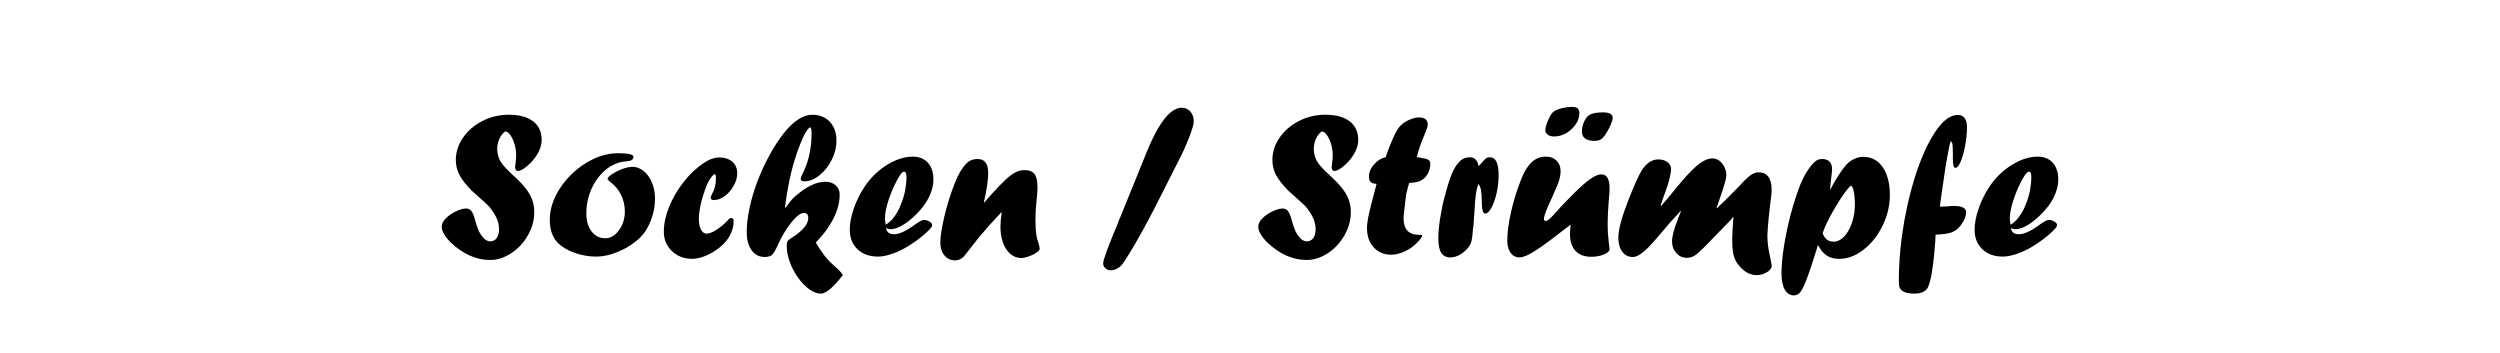
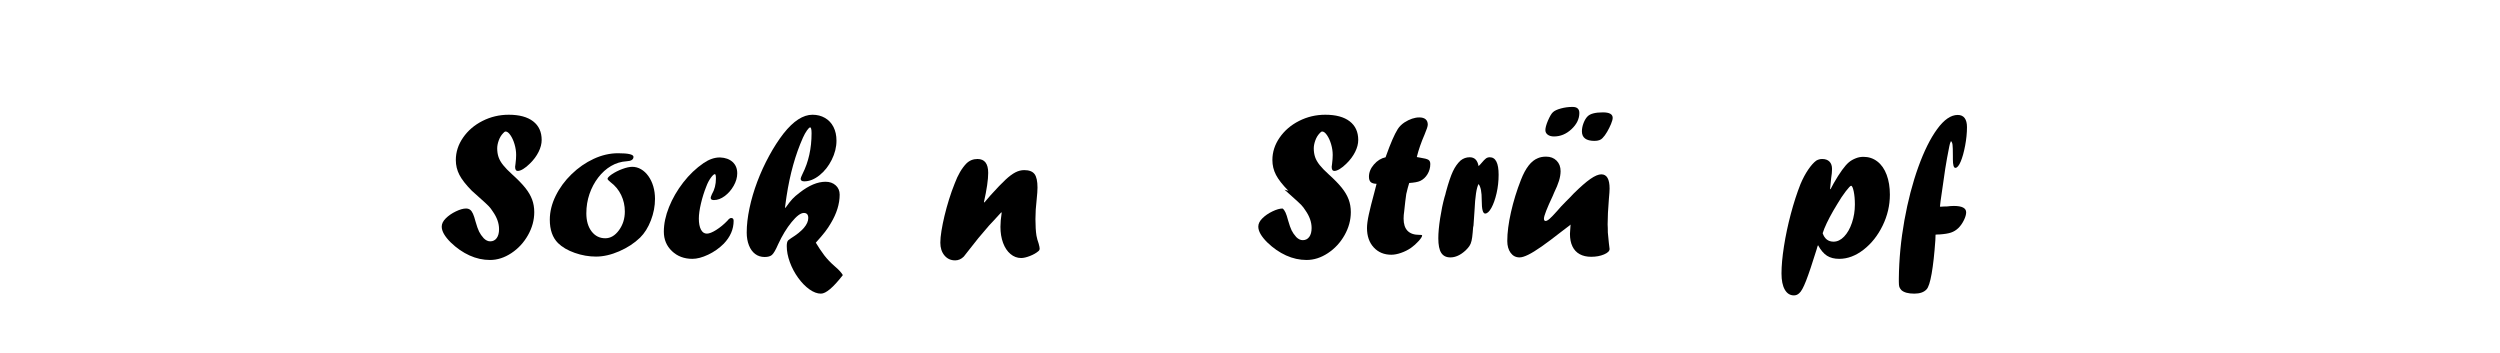
<svg xmlns="http://www.w3.org/2000/svg" width="100%" height="100%" viewBox="0 0 800 113" version="1.1" xml:space="preserve" style="fill-rule:evenodd;clip-rule:evenodd;stroke-linejoin:round;stroke-miterlimit:2;">
  <path d="M151.001,61.059c-1.888,-1.91 -3.217,-3.607 -3.985,-5.089c-0.769,-1.482 -1.153,-3.069 -1.153,-4.76c-0,-2.547 0.774,-4.94 2.322,-7.18c1.548,-2.24 3.623,-4.019 6.225,-5.336c2.602,-1.318 5.397,-1.977 8.383,-1.977c3.382,0 5.984,0.703 7.807,2.108c1.822,1.406 2.733,3.393 2.733,5.962c0,1.23 -0.329,2.504 -0.988,3.821c-0.658,1.318 -1.57,2.547 -2.734,3.689c-0.79,0.791 -1.526,1.389 -2.206,1.795c-0.681,0.407 -1.252,0.61 -1.713,0.61c-0.571,-0 -0.857,-0.439 -0.857,-1.318c0,0.022 0.044,-0.318 0.132,-1.021c0.132,-1.032 0.198,-1.954 0.198,-2.767c-0,-1.141 -0.17,-2.289 -0.511,-3.442c-0.34,-1.153 -0.779,-2.119 -1.317,-2.898c-0.538,-0.78 -1.049,-1.17 -1.532,-1.17c-0.242,0 -0.516,0.187 -0.823,0.561c-0.593,0.616 -1.055,1.38 -1.384,2.292c-0.329,0.913 -0.494,1.764 -0.494,2.556c0,0.99 0.141,1.908 0.423,2.754c0.282,0.846 0.775,1.708 1.479,2.585c0.703,0.877 1.638,1.841 2.804,2.894c1.847,1.665 3.271,3.124 4.27,4.376c0.999,1.251 1.729,2.498 2.19,3.738c0.461,1.241 0.692,2.586 0.692,4.035c-0,2.548 -0.67,5.007 -2.009,7.378c-1.34,2.372 -3.113,4.288 -5.32,5.748c-2.207,1.461 -4.485,2.191 -6.835,2.191c-2.24,-0 -4.424,-0.483 -6.554,-1.45c-2.13,-0.966 -4.129,-2.349 -5.995,-4.15c-1.933,-1.91 -2.899,-3.601 -2.899,-5.072c0,-0.901 0.428,-1.779 1.285,-2.635c0.878,-0.879 1.96,-1.625 3.244,-2.24c1.285,-0.615 2.366,-0.923 3.245,-0.923c0.505,0 0.933,0.127 1.284,0.379c0.352,0.253 0.665,0.681 0.939,1.285c0.274,0.604 0.543,1.422 0.807,2.454c0.417,1.471 0.801,2.563 1.153,3.277c0.351,0.714 0.845,1.422 1.482,2.125c0.659,0.658 1.351,0.988 2.075,0.988c0.879,-0 1.57,-0.346 2.075,-1.038c0.505,-0.692 0.758,-1.643 0.758,-2.851c-0,-1.89 -0.669,-3.779 -2.006,-5.669c-0.394,-0.637 -0.827,-1.202 -1.298,-1.697c-0.472,-0.494 -1.499,-1.443 -3.083,-2.846c-0.483,-0.395 -1.253,-1.086 -2.309,-2.072Z" style="fill-rule:nonzero;" />
  <path d="M197.807,49.036c3.272,0 4.908,0.385 4.908,1.153c-0,0.879 -0.736,1.351 -2.207,1.417c-1.779,0.109 -3.437,0.614 -4.974,1.515c-1.537,0.9 -2.904,2.13 -4.101,3.689c-1.197,1.559 -2.13,3.316 -2.8,5.27c-0.669,1.954 -1.004,4.019 -1.004,6.193c-0,2.393 0.56,4.32 1.68,5.78c1.12,1.461 2.58,2.191 4.38,2.191c1.669,-0 3.13,-0.857 4.381,-2.57c1.252,-1.712 1.878,-3.711 1.878,-5.994c-0,-1.867 -0.39,-3.618 -1.17,-5.254c-0.779,-1.636 -1.915,-3.014 -3.409,-4.134c-0.636,-0.505 -0.955,-0.867 -0.955,-1.087c0,-0.307 0.45,-0.779 1.351,-1.416c1.01,-0.681 2.141,-1.252 3.392,-1.713c1.252,-0.461 2.306,-0.692 3.162,-0.692c0.989,0 1.927,0.258 2.817,0.774c0.889,0.516 1.674,1.252 2.355,2.207c0.68,0.955 1.202,2.053 1.564,3.294c0.363,1.241 0.544,2.564 0.544,3.969c-0,2.328 -0.439,4.628 -1.318,6.901c-0.878,2.273 -2.031,4.112 -3.458,5.517c-1.845,1.779 -4.068,3.233 -6.67,4.364c-2.602,1.131 -5.078,1.697 -7.428,1.697c-2.284,-0 -4.551,-0.396 -6.802,-1.186c-2.251,-0.791 -4.035,-1.834 -5.352,-3.129c-1.757,-1.757 -2.635,-4.249 -2.635,-7.477c-0,-2.548 0.625,-5.095 1.877,-7.642c1.252,-2.547 2.948,-4.858 5.089,-6.934c2.141,-2.075 4.502,-3.711 7.082,-4.907c2.58,-1.197 5.188,-1.796 7.823,-1.796Z" style="fill-rule:nonzero;" />
  <path d="M230.449,50.387c1.669,0.066 2.997,0.549 3.985,1.449c0.989,0.901 1.483,2.108 1.483,3.623c-0,1.318 -0.379,2.646 -1.137,3.986c-0.757,1.339 -1.713,2.437 -2.865,3.294c-1.153,0.856 -2.312,1.284 -3.475,1.284c-0.681,0 -1.021,-0.241 -1.021,-0.724c-0,-0.176 0.131,-0.56 0.395,-1.153c0.856,-1.449 1.284,-3.118 1.284,-5.007c0,-0.944 -0.109,-1.416 -0.329,-1.416c-0.307,-0 -0.747,0.395 -1.318,1.186c-0.57,0.79 -1.054,1.724 -1.449,2.8c-0.681,1.69 -1.246,3.491 -1.696,5.401c-0.45,1.911 -0.675,3.525 -0.675,4.842c-0,1.494 0.225,2.668 0.675,3.525c0.45,0.856 1.081,1.284 1.894,1.284c0.746,0 1.746,-0.395 2.997,-1.185c1.252,-0.791 2.438,-1.768 3.558,-2.932c0.461,-0.593 0.867,-0.889 1.218,-0.889c0.527,-0 0.791,0.296 0.791,0.889c-0,2.701 -1.054,5.149 -3.162,7.345c-1.45,1.45 -3.113,2.619 -4.99,3.508c-1.878,0.89 -3.563,1.334 -5.057,1.334c-2.613,0 -4.787,-0.823 -6.521,-2.47c-1.735,-1.647 -2.602,-3.722 -2.602,-6.225c-0,-2.504 0.554,-5.133 1.663,-7.889c1.109,-2.756 2.624,-5.375 4.545,-7.856c1.922,-2.481 4.101,-4.557 6.539,-6.225c1.756,-1.186 3.469,-1.779 5.138,-1.779l0.132,-0Z" style="fill-rule:nonzero;" />
  <path d="M269.712,88.025c-3.075,3.96 -5.413,5.94 -7.016,5.94c-1.164,-0 -2.388,-0.456 -3.673,-1.367c-1.285,-0.912 -2.487,-2.141 -3.607,-3.689c-1.12,-1.549 -2.009,-3.223 -2.668,-5.024c-0.658,-1.8 -0.988,-3.513 -0.988,-5.138c0,-0.922 0.154,-1.537 0.461,-1.845c0.132,-0.131 0.428,-0.351 0.89,-0.658c3.689,-2.284 5.533,-4.447 5.533,-6.489c0,-1.076 -0.472,-1.614 -1.416,-1.614c-1.01,-0 -2.311,0.971 -3.903,2.915c-1.592,1.943 -3.036,4.32 -4.332,7.131c-0.768,1.779 -1.427,2.91 -1.976,3.393c-0.505,0.439 -1.285,0.658 -2.339,0.658c-1.163,0 -2.174,-0.323 -3.03,-0.971c-0.856,-0.648 -1.521,-1.57 -1.993,-2.767c-0.472,-1.197 -0.708,-2.564 -0.708,-4.101c0,-2.371 0.296,-4.963 0.889,-7.773c0.593,-2.811 1.422,-5.633 2.487,-8.466c1.065,-2.832 2.333,-5.599 3.805,-8.3c1.471,-2.701 3.008,-5.084 4.611,-7.148c3.162,-3.996 6.247,-5.995 9.256,-5.995c1.493,0 2.827,0.341 4.002,1.022c1.175,0.68 2.08,1.646 2.717,2.898c0.637,1.252 0.955,2.712 0.955,4.381c0,2.042 -0.505,4.079 -1.515,6.11c-1.01,2.031 -2.322,3.689 -3.936,4.974c-1.614,1.284 -3.233,1.927 -4.858,1.927c-0.769,-0 -1.153,-0.275 -1.153,-0.824c-0,-0.219 0.197,-0.735 0.593,-1.548c1.932,-3.821 2.898,-8.158 2.898,-13.011c0,-1.251 -0.153,-1.877 -0.461,-1.877c-0.219,-0 -0.554,0.318 -1.004,0.955c-0.451,0.637 -0.884,1.416 -1.302,2.339c-2.415,5.424 -4.161,11.671 -5.237,18.742c-0.066,0.373 -0.137,0.867 -0.214,1.482c-0.077,0.615 -0.17,1.318 -0.28,2.108l0.132,0.132c0.9,-1.274 1.641,-2.224 2.223,-2.849c0.582,-0.626 1.356,-1.301 2.322,-2.026c2.965,-2.328 5.732,-3.492 8.301,-3.492c1.317,0 2.399,0.385 3.244,1.153c0.846,0.768 1.269,1.756 1.269,2.964c-0,2.963 -0.944,6.015 -2.83,9.154c-0.527,0.922 -1.136,1.833 -1.827,2.733c-0.691,0.9 -1.683,2.063 -2.977,3.49c0.792,1.338 1.694,2.687 2.707,4.047c0.902,1.184 2.035,2.368 3.4,3.552c1.176,0.99 2.025,1.914 2.548,2.772Z" style="fill-rule:nonzero;" />
-   <path d="M283.447,71.929c1.01,-0.681 1.779,-1.362 2.306,-2.042c1.164,-1.428 2.064,-3.064 2.701,-4.908c0.505,-1.208 0.9,-2.559 1.185,-4.052c0.286,-1.493 0.429,-2.887 0.429,-4.183c-0,-1.208 -0.253,-1.812 -0.758,-1.812c-0.703,0 -1.779,1.549 -3.228,4.645c-0.856,1.866 -1.554,3.727 -2.092,5.583c-0.538,1.855 -0.807,3.453 -0.807,4.792c0,0.462 0.088,1.12 0.264,1.977Zm0.066,1.054c0.241,1.317 1.098,1.976 2.569,1.976c1.647,0 3.788,-0.966 6.423,-2.899c1.537,-1.119 2.569,-1.679 3.096,-1.679c0.659,-0 1.274,0.175 1.845,0.527c0.571,0.351 0.856,0.713 0.856,1.087c0,0.395 -0.318,0.911 -0.955,1.548c-1.164,1.164 -2.503,2.3 -4.018,3.409c-1.516,1.109 -2.976,2.031 -4.381,2.767c-1.406,0.735 -2.811,1.317 -4.216,1.745c-1.406,0.429 -2.657,0.643 -3.755,0.643c-2.745,-0 -4.941,-0.785 -6.588,-2.355c-1.647,-1.57 -2.47,-3.662 -2.47,-6.275c-0,-1.998 0.433,-4.255 1.301,-6.769c0.867,-2.514 2.036,-4.869 3.508,-7.065c1.734,-2.57 3.864,-4.711 6.39,-6.423c3.118,-2.065 6.104,-3.097 8.959,-3.097c2.064,0 3.684,0.654 4.858,1.96c1.175,1.307 1.763,3.102 1.763,5.386c-0,1.778 -0.467,3.634 -1.4,5.566c-0.934,1.933 -2.312,3.788 -4.134,5.567c-1.493,1.493 -2.959,2.657 -4.397,3.491c-1.439,0.835 -2.696,1.252 -3.772,1.252c-0.483,0 -0.977,-0.121 -1.482,-0.362Z" style="fill-rule:nonzero;" />
  <path d="M314.991,64.805l1.985,-2.312c2.007,-2.223 3.598,-3.88 4.771,-4.969c1.174,-1.089 2.227,-1.875 3.16,-2.359c0.932,-0.485 1.881,-0.727 2.846,-0.727c1.558,0 2.655,0.418 3.291,1.252c0.636,0.834 0.954,2.284 0.954,4.348c0,0.856 -0.087,2.119 -0.263,3.788c-0.264,2.218 -0.395,4.304 -0.395,6.258c-0,2.196 0.109,3.975 0.329,5.336c0.154,0.835 0.384,1.669 0.692,2.504c0.219,0.79 0.329,1.328 0.329,1.614c0,0.351 -0.132,0.625 -0.395,0.823c-0.681,0.593 -1.581,1.109 -2.701,1.548c-1.12,0.439 -2.064,0.659 -2.833,0.659c-1.251,-0 -2.388,-0.428 -3.409,-1.285c-1.021,-0.856 -1.812,-2.042 -2.372,-3.557c-0.56,-1.515 -0.839,-3.228 -0.839,-5.139c-0,-1.273 0.131,-2.777 0.395,-4.512l-0.132,-0.132c-0.944,1.054 -1.707,1.889 -2.289,2.503c-0.582,0.615 -1.126,1.197 -1.631,1.746c-2.459,2.811 -4.545,5.347 -6.258,7.609c-0.659,0.878 -1.263,1.647 -1.812,2.306c-0.812,0.812 -1.734,1.218 -2.766,1.218c-1.406,0 -2.548,-0.527 -3.426,-1.581c-0.878,-1.054 -1.318,-2.415 -1.318,-4.084c0,-1.032 0.121,-2.295 0.363,-3.788c0.241,-1.493 0.565,-3.091 0.971,-4.792c0.407,-1.702 0.89,-3.454 1.45,-5.254c0.56,-1.801 1.169,-3.514 1.828,-5.139c1.01,-2.701 2.24,-4.809 3.689,-6.324c0.989,-0.988 2.185,-1.482 3.591,-1.482c2.284,-0 3.426,1.482 3.426,4.447c-0,2.174 -0.454,5.289 -1.363,9.345l0.132,0.132Z" style="fill-rule:nonzero;" />
-   <path d="M358.415,69.689l8.564,-21.114c1.23,-3.03 2.475,-5.605 3.735,-7.724c1.26,-2.119 2.51,-3.711 3.748,-4.776c1.239,-1.065 2.449,-1.597 3.633,-1.597c1.184,-0 2.132,0.411 2.844,1.232c0.712,0.822 1.068,1.869 1.068,3.141c0,0.876 -0.494,2.588 -1.481,5.136c-0.988,2.547 -2.119,5.04 -3.392,7.477l-7.14,14.102c-1.383,2.724 -2.83,5.458 -4.344,8.204c-1.514,2.745 -2.913,5.167 -4.196,7.265c-1.283,2.097 -2.145,3.377 -2.583,3.838c-0.461,0.505 -1.004,0.901 -1.629,1.186c-0.625,0.286 -1.245,0.429 -1.859,0.429c-0.637,-0 -1.191,-0.22 -1.662,-0.659c-0.472,-0.439 -0.708,-0.966 -0.708,-1.581c0,-1.054 1.603,-5.413 4.809,-13.077c0.044,-0.176 0.094,-0.318 0.148,-0.428c0.055,-0.11 0.094,-0.231 0.116,-0.362l0.329,-0.692Z" style="fill-rule:nonzero;" />
-   <path d="M412.303,61.059c-1.889,-1.91 -3.217,-3.607 -3.986,-5.089c-0.769,-1.482 -1.153,-3.069 -1.153,-4.76c0,-2.547 0.774,-4.94 2.322,-7.18c1.548,-2.24 3.624,-4.019 6.226,-5.336c2.602,-1.318 5.396,-1.977 8.383,-1.977c3.381,0 5.983,0.703 7.806,2.108c1.823,1.406 2.734,3.393 2.734,5.962c-0,1.23 -0.33,2.504 -0.988,3.821c-0.659,1.318 -1.57,2.547 -2.734,3.689c-0.791,0.791 -1.526,1.389 -2.207,1.795c-0.681,0.407 -1.252,0.61 -1.713,0.61c-0.571,-0 -0.856,-0.439 -0.856,-1.318c-0,0.022 0.044,-0.318 0.131,-1.021c0.132,-1.032 0.198,-1.954 0.198,-2.767c0,-1.141 -0.17,-2.289 -0.51,-3.442c-0.341,-1.153 -0.78,-2.119 -1.318,-2.898c-0.538,-0.78 -1.049,-1.17 -1.532,-1.17c-0.241,0 -0.516,0.187 -0.823,0.561c-0.593,0.616 -1.054,1.38 -1.383,2.292c-0.33,0.913 -0.495,1.764 -0.495,2.556c0,0.99 0.141,1.908 0.423,2.754c0.283,0.846 0.775,1.708 1.479,2.585c0.704,0.877 1.639,1.841 2.805,2.894c1.847,1.665 3.27,3.124 4.269,4.376c0.999,1.251 1.729,2.498 2.191,3.738c0.461,1.241 0.691,2.586 0.691,4.035c0,2.548 -0.669,5.007 -2.009,7.378c-1.339,2.372 -3.113,4.288 -5.32,5.748c-2.206,1.461 -4.485,2.191 -6.834,2.191c-2.24,-0 -4.425,-0.483 -6.555,-1.45c-2.13,-0.966 -4.128,-2.349 -5.995,-4.15c-1.932,-1.91 -2.898,-3.601 -2.898,-5.072c-0,-0.901 0.428,-1.779 1.284,-2.635c0.879,-0.879 1.96,-1.625 3.245,-2.24c1.284,-0.615 2.366,-0.923 3.244,-0.923c0.505,0 0.933,0.127 1.285,0.379c0.351,0.253 0.664,0.681 0.938,1.285c0.275,0.604 0.544,1.422 0.807,2.454c0.418,1.471 0.802,2.563 1.153,3.277c0.352,0.714 0.846,1.422 1.482,2.125c0.659,0.658 1.351,0.988 2.076,0.988c0.878,-0 1.57,-0.346 2.075,-1.038c0.505,-0.692 0.757,-1.643 0.757,-2.851c0,-1.89 -0.668,-3.779 -2.005,-5.669c-0.395,-0.637 -0.828,-1.202 -1.299,-1.697c-0.471,-0.494 -1.499,-1.443 -3.082,-2.846c-0.484,-0.395 -1.254,-1.086 -2.309,-2.072Z" style="fill-rule:nonzero;" />
+   <path d="M412.303,61.059c-1.889,-1.91 -3.217,-3.607 -3.986,-5.089c-0.769,-1.482 -1.153,-3.069 -1.153,-4.76c0,-2.547 0.774,-4.94 2.322,-7.18c1.548,-2.24 3.624,-4.019 6.226,-5.336c2.602,-1.318 5.396,-1.977 8.383,-1.977c3.381,0 5.983,0.703 7.806,2.108c1.823,1.406 2.734,3.393 2.734,5.962c-0,1.23 -0.33,2.504 -0.988,3.821c-0.659,1.318 -1.57,2.547 -2.734,3.689c-0.791,0.791 -1.526,1.389 -2.207,1.795c-0.681,0.407 -1.252,0.61 -1.713,0.61c-0.571,-0 -0.856,-0.439 -0.856,-1.318c-0,0.022 0.044,-0.318 0.131,-1.021c0.132,-1.032 0.198,-1.954 0.198,-2.767c0,-1.141 -0.17,-2.289 -0.51,-3.442c-0.341,-1.153 -0.78,-2.119 -1.318,-2.898c-0.538,-0.78 -1.049,-1.17 -1.532,-1.17c-0.241,0 -0.516,0.187 -0.823,0.561c-0.593,0.616 -1.054,1.38 -1.383,2.292c-0.33,0.913 -0.495,1.764 -0.495,2.556c0,0.99 0.141,1.908 0.423,2.754c0.283,0.846 0.775,1.708 1.479,2.585c0.704,0.877 1.639,1.841 2.805,2.894c1.847,1.665 3.27,3.124 4.269,4.376c0.999,1.251 1.729,2.498 2.191,3.738c0.461,1.241 0.691,2.586 0.691,4.035c0,2.548 -0.669,5.007 -2.009,7.378c-1.339,2.372 -3.113,4.288 -5.32,5.748c-2.206,1.461 -4.485,2.191 -6.834,2.191c-2.24,-0 -4.425,-0.483 -6.555,-1.45c-2.13,-0.966 -4.128,-2.349 -5.995,-4.15c-1.932,-1.91 -2.898,-3.601 -2.898,-5.072c-0,-0.901 0.428,-1.779 1.284,-2.635c0.879,-0.879 1.96,-1.625 3.245,-2.24c1.284,-0.615 2.366,-0.923 3.244,-0.923c0.351,0.253 0.664,0.681 0.938,1.285c0.275,0.604 0.544,1.422 0.807,2.454c0.418,1.471 0.802,2.563 1.153,3.277c0.352,0.714 0.846,1.422 1.482,2.125c0.659,0.658 1.351,0.988 2.076,0.988c0.878,-0 1.57,-0.346 2.075,-1.038c0.505,-0.692 0.757,-1.643 0.757,-2.851c0,-1.89 -0.668,-3.779 -2.005,-5.669c-0.395,-0.637 -0.828,-1.202 -1.299,-1.697c-0.471,-0.494 -1.499,-1.443 -3.082,-2.846c-0.484,-0.395 -1.254,-1.086 -2.309,-2.072Z" style="fill-rule:nonzero;" />
  <path d="M443.397,50.321l0.131,-0.395c1.451,-4.085 2.704,-6.961 3.76,-8.63c0.506,-0.791 1.209,-1.493 2.111,-2.108c1.692,-1.076 3.286,-1.614 4.781,-1.614c0.88,-0 1.55,0.198 2.012,0.593c0.462,0.396 0.692,0.968 0.692,1.716c0,0.505 -0.331,1.536 -0.994,3.093c-1.127,2.59 -1.966,5.016 -2.519,7.278c0.374,0.044 0.737,0.109 1.089,0.197c1.319,0.198 2.188,0.423 2.605,0.676c0.418,0.252 0.627,0.708 0.627,1.367c-0,1.164 -0.296,2.24 -0.889,3.229c-0.593,0.988 -1.372,1.713 -2.337,2.175c-0.724,0.329 -1.898,0.549 -3.522,0.659c-0.282,0.856 -0.597,2.032 -0.944,3.526c-0.196,1.318 -0.413,3.142 -0.652,5.471c-0.132,0.855 -0.198,1.656 -0.198,2.403c-0,3.466 1.68,5.2 5.04,5.2l0.297,-0c0.395,-0 0.592,0.066 0.592,0.197c0,0.352 -0.373,0.945 -1.12,1.779c-0.746,0.834 -1.57,1.57 -2.47,2.207c-0.966,0.659 -2.021,1.186 -3.165,1.581c-1.143,0.395 -2.177,0.593 -3.101,0.593c-2.31,-0 -4.186,-0.78 -5.627,-2.339c-1.441,-1.559 -2.161,-3.623 -2.161,-6.192c-0,-1.098 0.192,-2.537 0.576,-4.315c0.384,-1.779 0.983,-4.161 1.795,-7.148l0.692,-2.701c-0.878,-0.022 -1.504,-0.208 -1.878,-0.56c-0.373,-0.351 -0.56,-0.922 -0.56,-1.713c0,-1.383 0.533,-2.69 1.598,-3.919c1.065,-1.23 2.311,-1.999 3.739,-2.306Z" style="fill-rule:nonzero;" />
  <path d="M471.526,72.126l-0.132,0.659c0,0.373 -0.044,0.911 -0.131,1.614c-0.088,1.076 -0.209,1.954 -0.363,2.635c-0.154,0.681 -0.384,1.246 -0.692,1.697c-0.307,0.45 -0.724,0.927 -1.251,1.432c-1.603,1.472 -3.217,2.207 -4.842,2.207c-1.318,0 -2.289,-0.483 -2.915,-1.449c-0.626,-0.966 -0.939,-2.525 -0.939,-4.677c0,-1.713 0.192,-3.827 0.576,-6.341c0.385,-2.514 0.851,-4.771 1.4,-6.769l0.264,-0.856c-0,-0.132 0.066,-0.407 0.198,-0.824c0.812,-2.986 1.559,-5.199 2.239,-6.637c0.681,-1.438 1.505,-2.597 2.471,-3.475c0.856,-0.681 1.822,-1.021 2.898,-1.021c1.559,0 2.504,0.944 2.833,2.833c0.307,-0.264 0.604,-0.571 0.889,-0.923c0.637,-0.768 1.131,-1.279 1.483,-1.531c0.351,-0.253 0.757,-0.379 1.218,-0.379c1.889,0 2.833,1.867 2.833,5.6c0,2.042 -0.22,4.018 -0.659,5.929c-0.439,1.91 -0.993,3.469 -1.663,4.677c-0.67,1.208 -1.334,1.811 -1.993,1.811c-0.725,0 -1.087,-1.372 -1.087,-4.117c0,-1.449 -0.082,-2.586 -0.247,-3.409c-0.165,-0.824 -0.423,-1.466 -0.774,-1.927c-0.659,1.23 -1.087,4.041 -1.285,8.432c-0.153,2.548 -0.263,4.151 -0.329,4.809Z" style="fill-rule:nonzero;" />
  <path d="M502.587,71.863l-0.56,0.461c-0.11,0.066 -0.845,0.626 -2.207,1.68c-2.635,2.064 -4.809,3.694 -6.522,4.891c-1.712,1.197 -3.14,2.075 -4.282,2.635c-1.141,0.56 -2.064,0.84 -2.766,0.84c-1.186,0 -2.136,-0.488 -2.85,-1.466c-0.713,-0.977 -1.07,-2.245 -1.07,-3.804c-0,-2.635 0.395,-5.704 1.186,-9.206c0.79,-3.503 1.855,-6.956 3.195,-10.359c1.471,-3.777 3.272,-6.083 5.402,-6.918c0.746,-0.329 1.625,-0.494 2.635,-0.494c1.383,0 2.503,0.428 3.359,1.284c0.857,0.855 1.285,1.985 1.285,3.389c-0.012,0.965 -0.183,1.985 -0.513,3.06c-0.331,1.076 -0.859,2.359 -1.586,3.852l-0.397,0.955c-1.888,4.001 -2.832,6.431 -2.832,7.288c-0,0.506 0.175,0.759 0.527,0.759c0.329,-0 0.757,-0.231 1.284,-0.692c0.527,-0.461 1.341,-1.306 2.44,-2.536c0.682,-0.834 1.649,-1.877 2.903,-3.129l1.22,-1.219l1.055,-1.12c2.221,-2.196 4.035,-3.782 5.443,-4.759c1.407,-0.978 2.572,-1.466 3.496,-1.466c1.759,-0 2.639,1.526 2.639,4.578c-0,0.637 -0.077,1.768 -0.231,3.393c-0.263,3.162 -0.395,5.841 -0.395,8.037c0.022,0.439 0.038,0.84 0.049,1.202c0.011,0.363 0.017,0.829 0.017,1.4c0.154,1.471 0.263,2.602 0.329,3.393c0.154,1.251 0.231,1.877 0.231,1.877c-0,0.659 -0.593,1.241 -1.779,1.746c-1.186,0.505 -2.558,0.758 -4.117,0.758c-1.428,-0 -2.652,-0.28 -3.673,-0.84c-1.021,-0.56 -1.795,-1.389 -2.322,-2.487c-0.527,-1.098 -0.791,-2.438 -0.791,-4.019c0,-0.197 0.022,-0.543 0.066,-1.037c0.044,-0.494 0.088,-1.137 0.132,-1.927Zm-5.303,-28.196c-0.834,0 -1.504,-0.186 -2.009,-0.56c-0.505,-0.373 -0.758,-0.867 -0.758,-1.482c0,-0.702 0.275,-1.713 0.824,-3.03c0.614,-1.405 1.152,-2.306 1.614,-2.701c0.483,-0.461 1.328,-0.856 2.536,-1.186c1.208,-0.329 2.448,-0.494 3.722,-0.494c1.449,0 2.174,0.648 2.174,1.943c-0,1.889 -0.835,3.613 -2.503,5.172c-1.669,1.559 -3.536,2.338 -5.6,2.338Zm12.945,1.417c-2.679,-0 -4.019,-1.021 -4.019,-3.063c0,-0.857 0.176,-1.741 0.527,-2.652c0.352,-0.911 0.78,-1.62 1.285,-2.125c0.834,-0.856 2.47,-1.284 4.908,-1.284c2.086,-0 3.129,0.582 3.129,1.746c-0,0.461 -0.176,1.114 -0.527,1.959c-0.351,0.846 -0.769,1.686 -1.252,2.52c-0.483,0.835 -0.977,1.504 -1.482,2.009c-0.527,0.593 -1.383,0.89 -2.569,0.89Z" style="fill-rule:nonzero;" />
-   <path d="M553.971,70.249l-8.992,9.223c-1.164,1.163 -2.103,1.959 -2.816,2.388c-0.714,0.428 -1.499,0.642 -2.355,0.642c-1.34,-0 -2.465,-0.5 -3.377,-1.499c-0.911,-0.999 -1.367,-2.223 -1.367,-3.672c0,-0.901 0.138,-1.883 0.412,-2.948c0.275,-1.065 0.818,-2.652 1.631,-4.76c0.153,-0.439 0.302,-0.818 0.444,-1.136c0.143,-0.319 0.258,-0.588 0.346,-0.807l-0.132,-0.132c-2.13,2.24 -4.216,4.6 -6.258,7.082c-1.713,2.042 -3.074,3.568 -4.084,4.578c-1.01,1.01 -1.922,1.768 -2.734,2.273c-0.813,0.505 -1.537,0.757 -2.174,0.757c-1.427,0 -2.558,-0.559 -3.393,-1.679c-0.834,-1.12 -1.251,-2.646 -1.251,-4.579c-0,-2.437 1.054,-6.379 3.162,-11.825c1.888,-4.831 3.348,-8.07 4.379,-9.717c1.515,-2.283 3.248,-3.425 5.202,-3.425c1.185,-0 2.167,0.28 2.946,0.839c0.779,0.56 1.168,1.29 1.168,2.19c0,1.646 -0.623,4.159 -1.869,7.538c-0.481,1.251 -0.974,2.666 -1.477,4.246l0.132,0.132c0.812,-0.9 2.117,-2.447 3.916,-4.642c3.094,-3.818 5.432,-6.419 7.014,-7.801c2.043,-1.888 3.91,-2.832 5.601,-2.832c0.747,0 1.461,0.253 2.142,0.758c0.681,0.505 1.224,1.181 1.631,2.026c0.406,0.846 0.609,1.73 0.609,2.652c0,0.945 -0.678,3.362 -2.035,7.25c-0.284,0.813 -0.503,1.45 -0.656,1.912c-0.153,0.461 -0.295,0.857 -0.427,1.186l0.165,0.132c0.307,-0.308 0.581,-0.582 0.822,-0.824c0.241,-0.242 0.51,-0.5 0.806,-0.774c0.296,-0.275 0.575,-0.533 0.838,-0.775c0.592,-0.572 2.083,-2.077 4.473,-4.516c1.578,-1.758 2.817,-2.96 3.718,-3.608c0.9,-0.648 1.767,-0.972 2.602,-0.972c1.361,0 2.399,0.467 3.113,1.4c0.713,0.933 1.07,2.311 1.07,4.134c0,1.12 -0.176,2.887 -0.527,5.303c-0.307,2.723 -0.522,4.858 -0.642,6.406c-0.121,1.548 -0.181,2.63 -0.181,3.245c-0,0.461 0.027,1.048 0.082,1.762c0.055,0.714 0.148,1.477 0.28,2.289c0.132,0.813 0.307,1.713 0.527,2.701c0.263,1.208 0.439,2.152 0.527,2.833c-0.176,0.79 -0.752,1.46 -1.729,2.009c-0.978,0.549 -2.037,0.824 -3.179,0.824c-1.801,-0 -3.491,-0.813 -5.072,-2.438c-0.703,-0.746 -1.247,-1.499 -1.631,-2.256c-0.384,-0.758 -0.659,-1.658 -0.823,-2.701c-0.165,-1.043 -0.247,-2.421 -0.247,-4.134c-0,-1.12 0.131,-3.436 0.395,-6.95l-0.132,-0.132l-0.593,0.824Z" style="fill-rule:nonzero;" />
  <path d="M583.254,74.63c0.614,1.8 1.778,2.701 3.491,2.701c1.208,-0 2.333,-0.544 3.376,-1.631c1.043,-1.087 1.878,-2.558 2.504,-4.414c0.625,-1.855 0.938,-3.804 0.938,-5.846c0,-1.625 -0.126,-3.031 -0.378,-4.216c-0.253,-1.186 -0.533,-1.779 -0.84,-1.779c-0.22,-0 -0.78,0.582 -1.68,1.746c-0.901,1.164 -1.801,2.514 -2.701,4.051c-1.845,2.987 -3.239,5.622 -4.183,7.905c-0.242,0.593 -0.418,1.087 -0.527,1.483Zm2.498,-14.04l1.023,-1.921c0.968,-1.7 1.865,-3.119 2.69,-4.256c0.825,-1.137 1.557,-1.971 2.195,-2.501c0.638,-0.53 1.397,-0.961 2.277,-1.292c0.726,-0.287 1.518,-0.431 2.376,-0.431c1.672,0 3.152,0.494 4.439,1.483c1.288,0.988 2.278,2.404 2.971,4.249c0.693,1.844 1.039,3.963 1.039,6.357c0,3.447 -0.774,6.758 -2.323,9.931c-1.548,3.173 -3.58,5.736 -6.095,7.691c-2.515,1.954 -5.112,2.931 -7.792,2.931c-1.559,0 -2.861,-0.329 -3.904,-0.988c-1.044,-0.659 -2.005,-1.79 -2.883,-3.394l-0.224,0.561l-0.198,0.725c-1.427,4.59 -2.564,7.966 -3.409,10.129c-0.845,2.163 -1.576,3.486 -2.19,3.969c-0.484,0.461 -1.043,0.692 -1.68,0.692c-1.252,-0 -2.229,-0.615 -2.932,-1.845c-0.703,-1.23 -1.054,-2.954 -1.054,-5.171c0,-2.416 0.264,-5.314 0.791,-8.696c0.527,-3.382 1.257,-6.829 2.19,-10.343c0.933,-3.513 1.969,-6.708 3.107,-9.585c0.744,-1.757 1.565,-3.294 2.462,-4.611c0.897,-1.318 1.75,-2.273 2.56,-2.866c0.591,-0.351 1.226,-0.527 1.904,-0.527c1.007,-0 1.784,0.276 2.332,0.828c0.548,0.553 0.822,1.337 0.822,2.353c-0,0.862 -0.088,1.812 -0.264,2.85c-0.131,1.017 -0.252,2.187 -0.362,3.513l0.132,0.165Z" style="fill-rule:nonzero;" />
  <path d="M619.377,75.089l-0.066,1.812c-0.307,4.37 -0.702,7.928 -1.185,10.673c-0.483,2.745 -1.031,4.425 -1.646,5.04c-0.833,0.9 -2.139,1.351 -3.916,1.351c-1.909,-0 -3.28,-0.374 -4.113,-1.12c-0.329,-0.374 -0.549,-0.714 -0.659,-1.021c-0.109,-0.308 -0.164,-0.868 -0.164,-1.68l0,-1.021c0.066,-6.171 0.659,-12.374 1.779,-18.611c1.12,-6.236 2.602,-11.918 4.446,-17.045c1.845,-5.128 3.865,-9.19 6.061,-12.188c2.196,-2.997 4.381,-4.496 6.555,-4.496c0.988,0 1.729,0.335 2.223,1.005c0.494,0.67 0.741,1.63 0.741,2.882c0,1.867 -0.197,3.848 -0.593,5.945c-0.395,2.098 -0.872,3.805 -1.432,5.122c-0.56,1.318 -1.126,1.977 -1.697,1.977c-0.527,-0 -0.79,-0.923 -0.79,-2.767l-0,-1.021c-0,-1.845 -0.038,-3.053 -0.114,-3.623c-0.077,-0.571 -0.245,-0.956 -0.507,-1.153c-0.239,0.483 -0.414,1.043 -0.522,1.681c-0.533,2.635 -0.965,5.017 -1.298,7.147c-0.333,2.13 -0.832,5.588 -1.498,10.375l-0.2,1.779l0.463,-0c0.264,-0.022 0.506,-0.039 0.726,-0.05c0.22,-0.011 0.561,-0.016 1.024,-0.016c0.836,-0.11 1.585,-0.165 2.245,-0.165c2.62,-0 3.93,0.681 3.93,2.042c-0,0.702 -0.247,1.553 -0.742,2.552c-0.495,0.999 -1.083,1.828 -1.764,2.487c-0.681,0.658 -1.456,1.136 -2.325,1.432c-0.868,0.296 -2.115,0.5 -3.742,0.609c-0.352,0 -0.599,0.006 -0.742,0.017c-0.142,0.011 -0.302,0.027 -0.478,0.049Z" style="fill-rule:nonzero;" />
-   <path d="M643.399,71.929c1.01,-0.681 1.779,-1.362 2.306,-2.042c1.164,-1.428 2.064,-3.064 2.701,-4.908c0.505,-1.208 0.9,-2.559 1.186,-4.052c0.285,-1.493 0.428,-2.887 0.428,-4.183c-0,-1.208 -0.253,-1.812 -0.758,-1.812c-0.702,0 -1.778,1.549 -3.228,4.645c-0.856,1.866 -1.553,3.727 -2.091,5.583c-0.538,1.855 -0.807,3.453 -0.807,4.792c-0,0.462 0.088,1.12 0.263,1.977Zm0.066,1.054c0.242,1.317 1.098,1.976 2.569,1.976c1.647,0 3.788,-0.966 6.423,-2.899c1.538,-1.119 2.57,-1.679 3.097,-1.679c0.658,-0 1.273,0.175 1.844,0.527c0.571,0.351 0.857,0.713 0.857,1.087c-0,0.395 -0.319,0.911 -0.956,1.548c-1.163,1.164 -2.503,2.3 -4.018,3.409c-1.515,1.109 -2.976,2.031 -4.381,2.767c-1.405,0.735 -2.811,1.317 -4.216,1.745c-1.405,0.429 -2.657,0.643 -3.755,0.643c-2.745,-0 -4.941,-0.785 -6.588,-2.355c-1.647,-1.57 -2.47,-3.662 -2.47,-6.275c-0,-1.998 0.434,-4.255 1.301,-6.769c0.867,-2.514 2.037,-4.869 3.508,-7.065c1.735,-2.57 3.865,-4.711 6.39,-6.423c3.118,-2.065 6.105,-3.097 8.959,-3.097c2.064,0 3.684,0.654 4.859,1.96c1.174,1.307 1.762,3.102 1.762,5.386c-0,1.778 -0.467,3.634 -1.4,5.566c-0.933,1.933 -2.311,3.788 -4.134,5.567c-1.493,1.493 -2.959,2.657 -4.397,3.491c-1.438,0.835 -2.696,1.252 -3.772,1.252c-0.483,0 -0.977,-0.121 -1.482,-0.362Z" style="fill-rule:nonzero;" />
</svg>